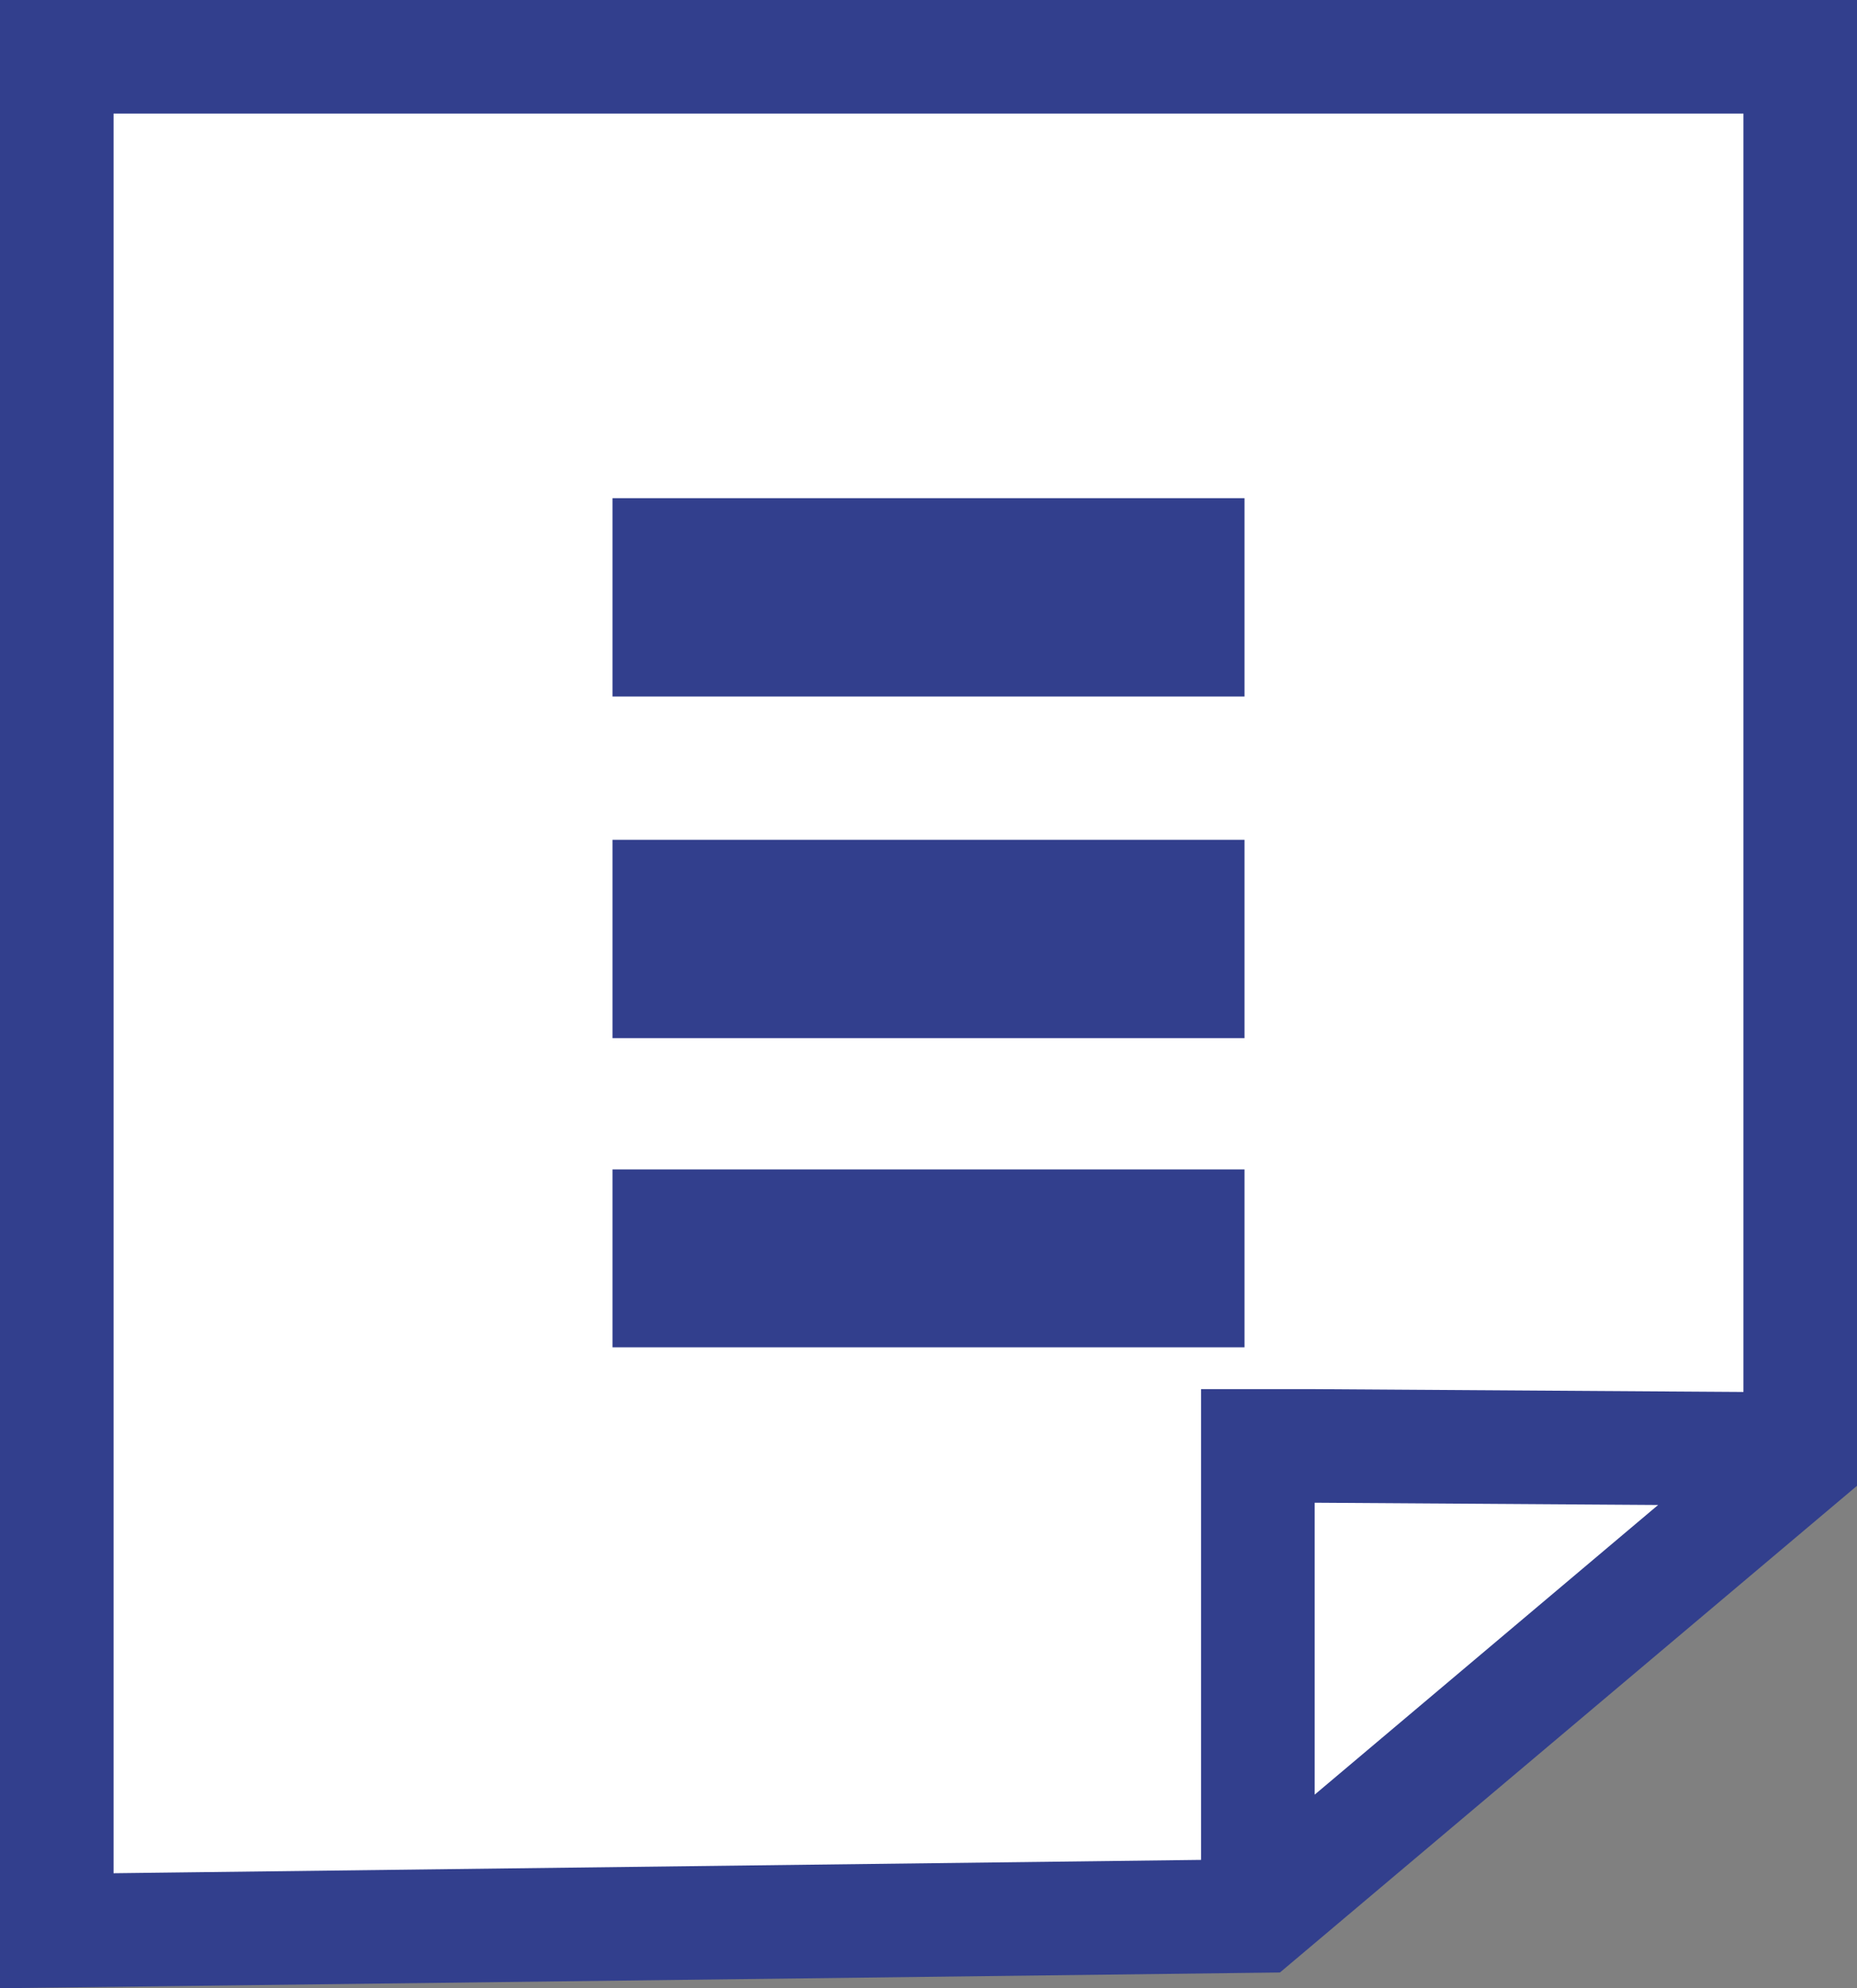
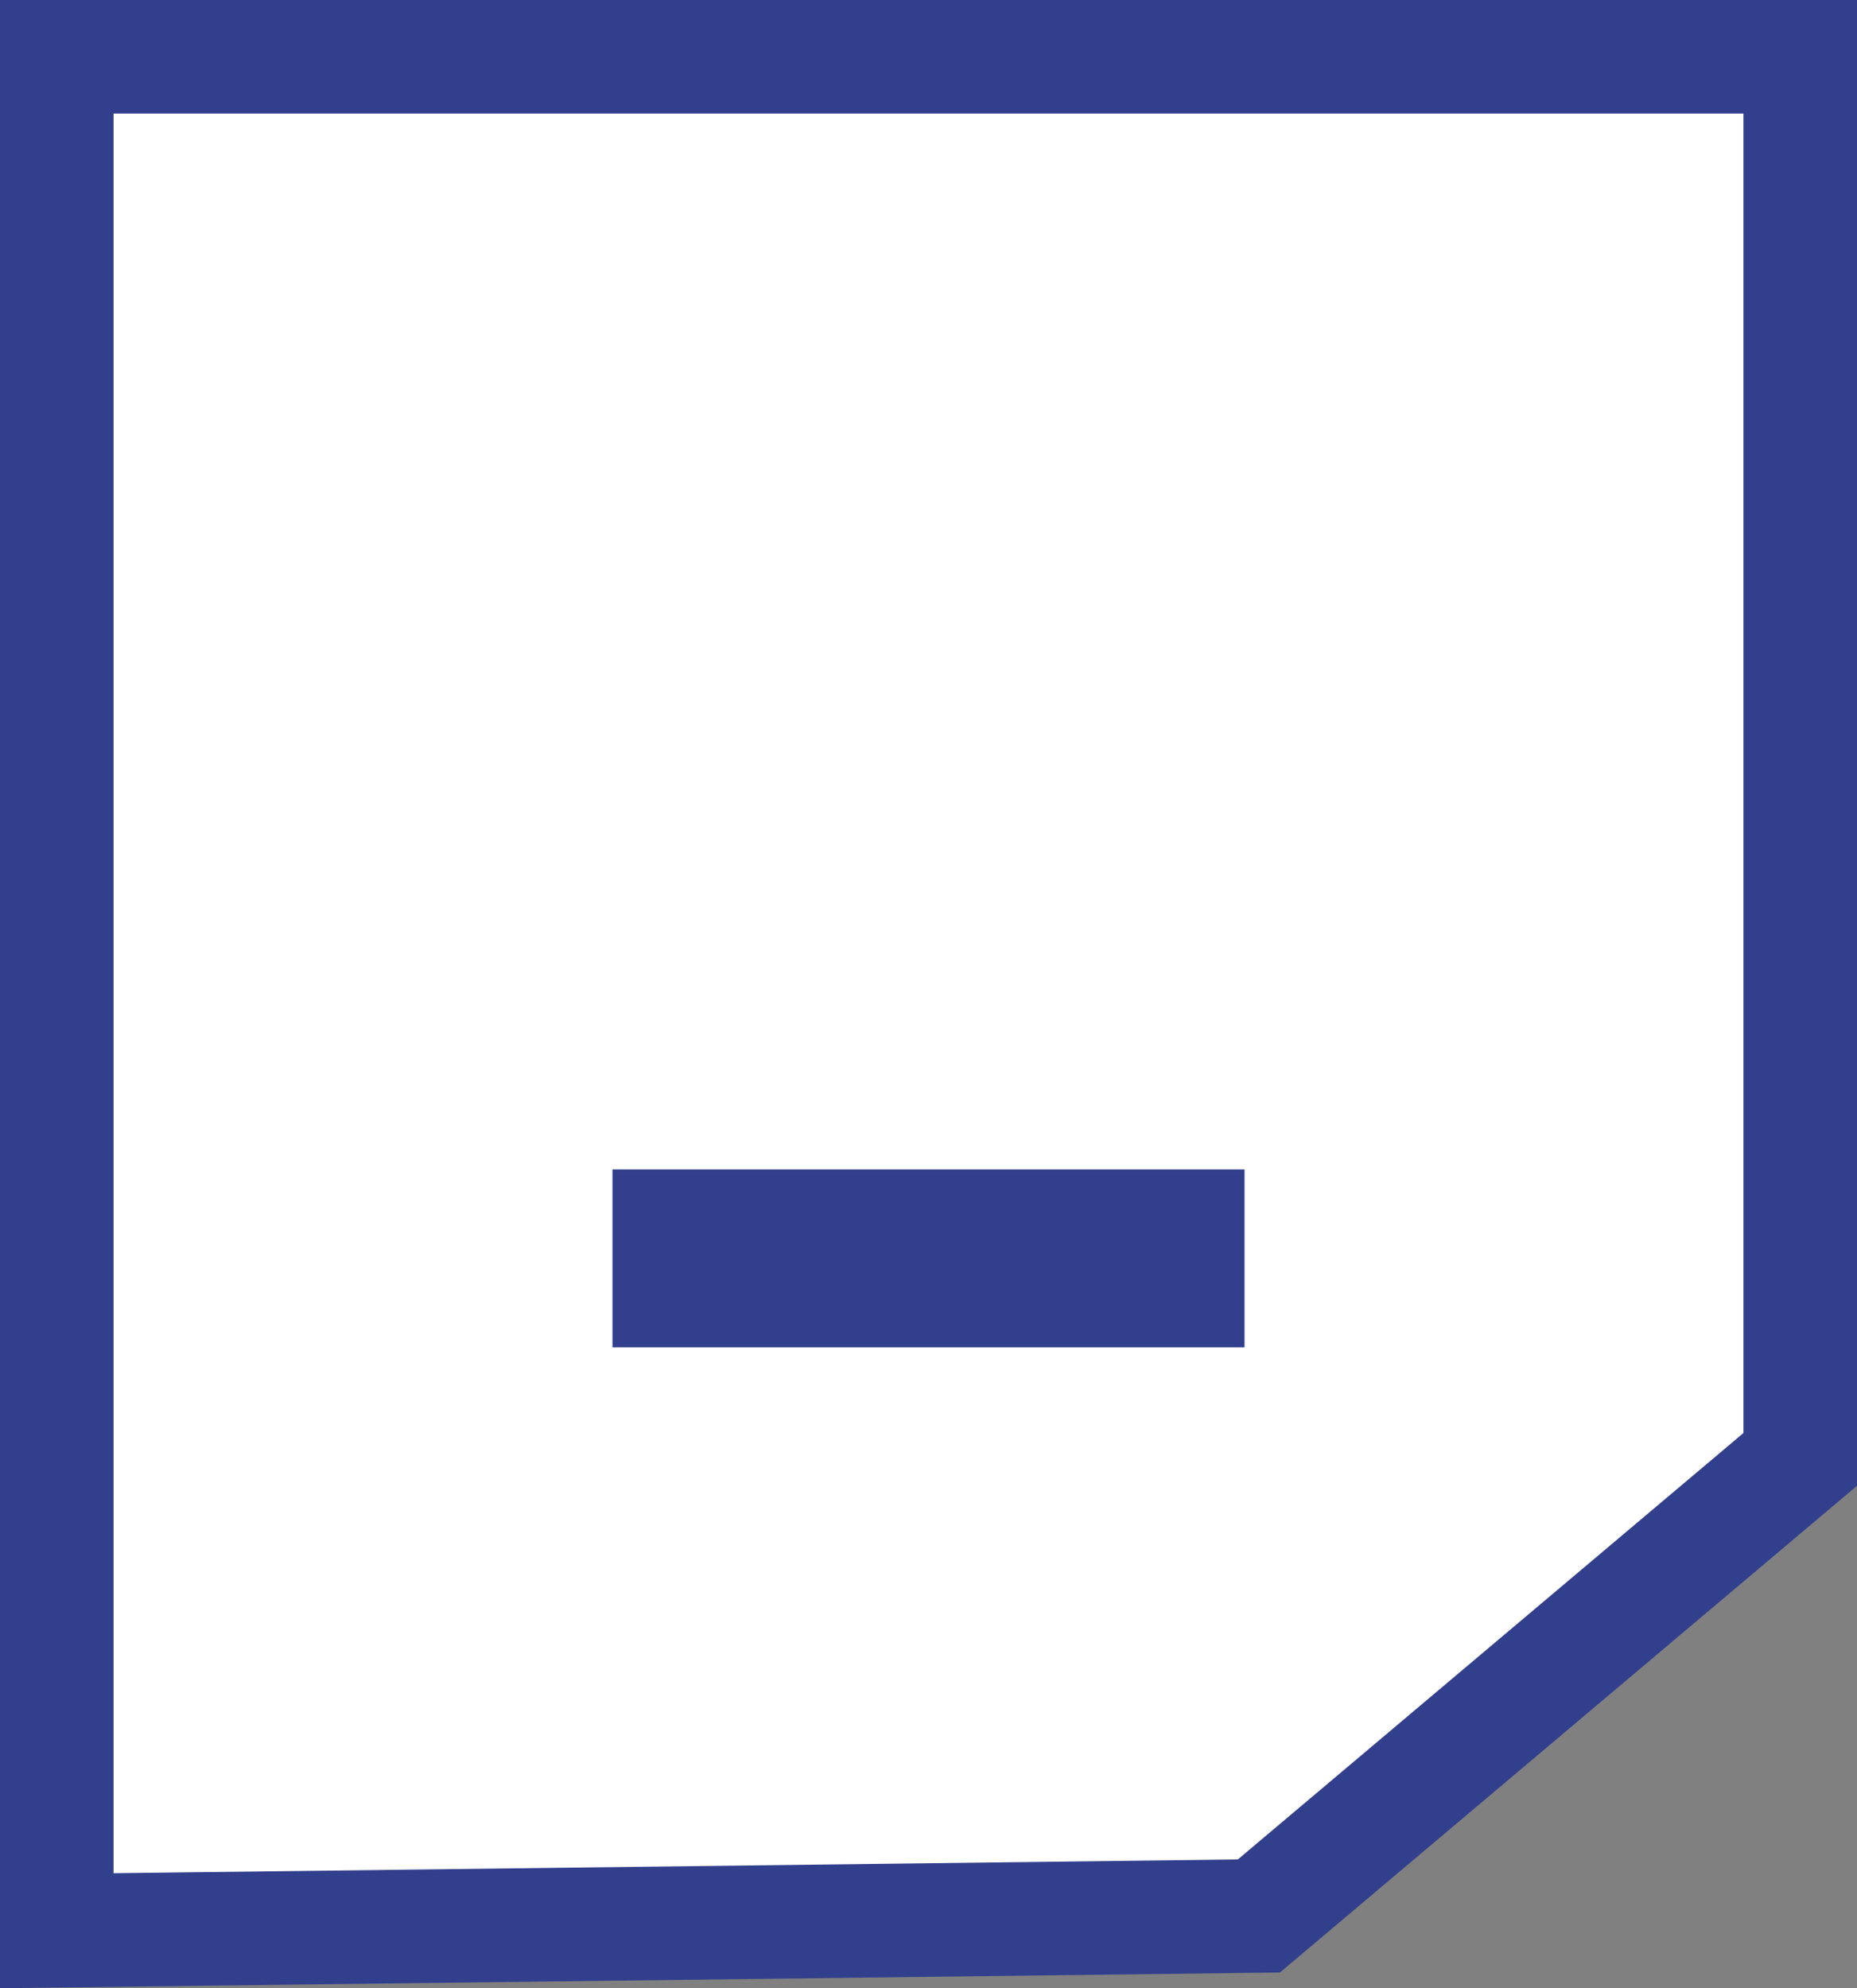
<svg xmlns="http://www.w3.org/2000/svg" width="32.706" height="35.014" viewBox="0 0 32.706 35.014">
  <rect x="0" y="0" width="32.706" height="35.014" fill="#808080" stroke="none" />
  <g id="icon_manual" transform="translate(1 1)">
-     <path id="パス_86" data-name="パス 86" d="M13.388,0V33l21.172-.26L44.094,24.7V0ZM44.094,24.519l-8.652-.057h-.9V33" transform="translate(-13.388)" fill="#fff" stroke="#323f8d" stroke-width="2" />
-     <rect id="長方形_191" data-name="長方形 191" width="11.132" height="3.493" transform="translate(9.787 7.773)" fill="#323f8d" />
-     <rect id="長方形_192" data-name="長方形 192" width="11.132" height="3.493" transform="translate(9.787 13.789)" fill="#323f8d" />
+     <path id="パス_86" data-name="パス 86" d="M13.388,0V33l21.172-.26L44.094,24.7V0Zl-8.652-.057h-.9V33" transform="translate(-13.388)" fill="#fff" stroke="#323f8d" stroke-width="2" />
    <rect id="長方形_193" data-name="長方形 193" width="11.132" height="3.132" transform="translate(9.787 19.594)" fill="#323f8d" />
  </g>
</svg>